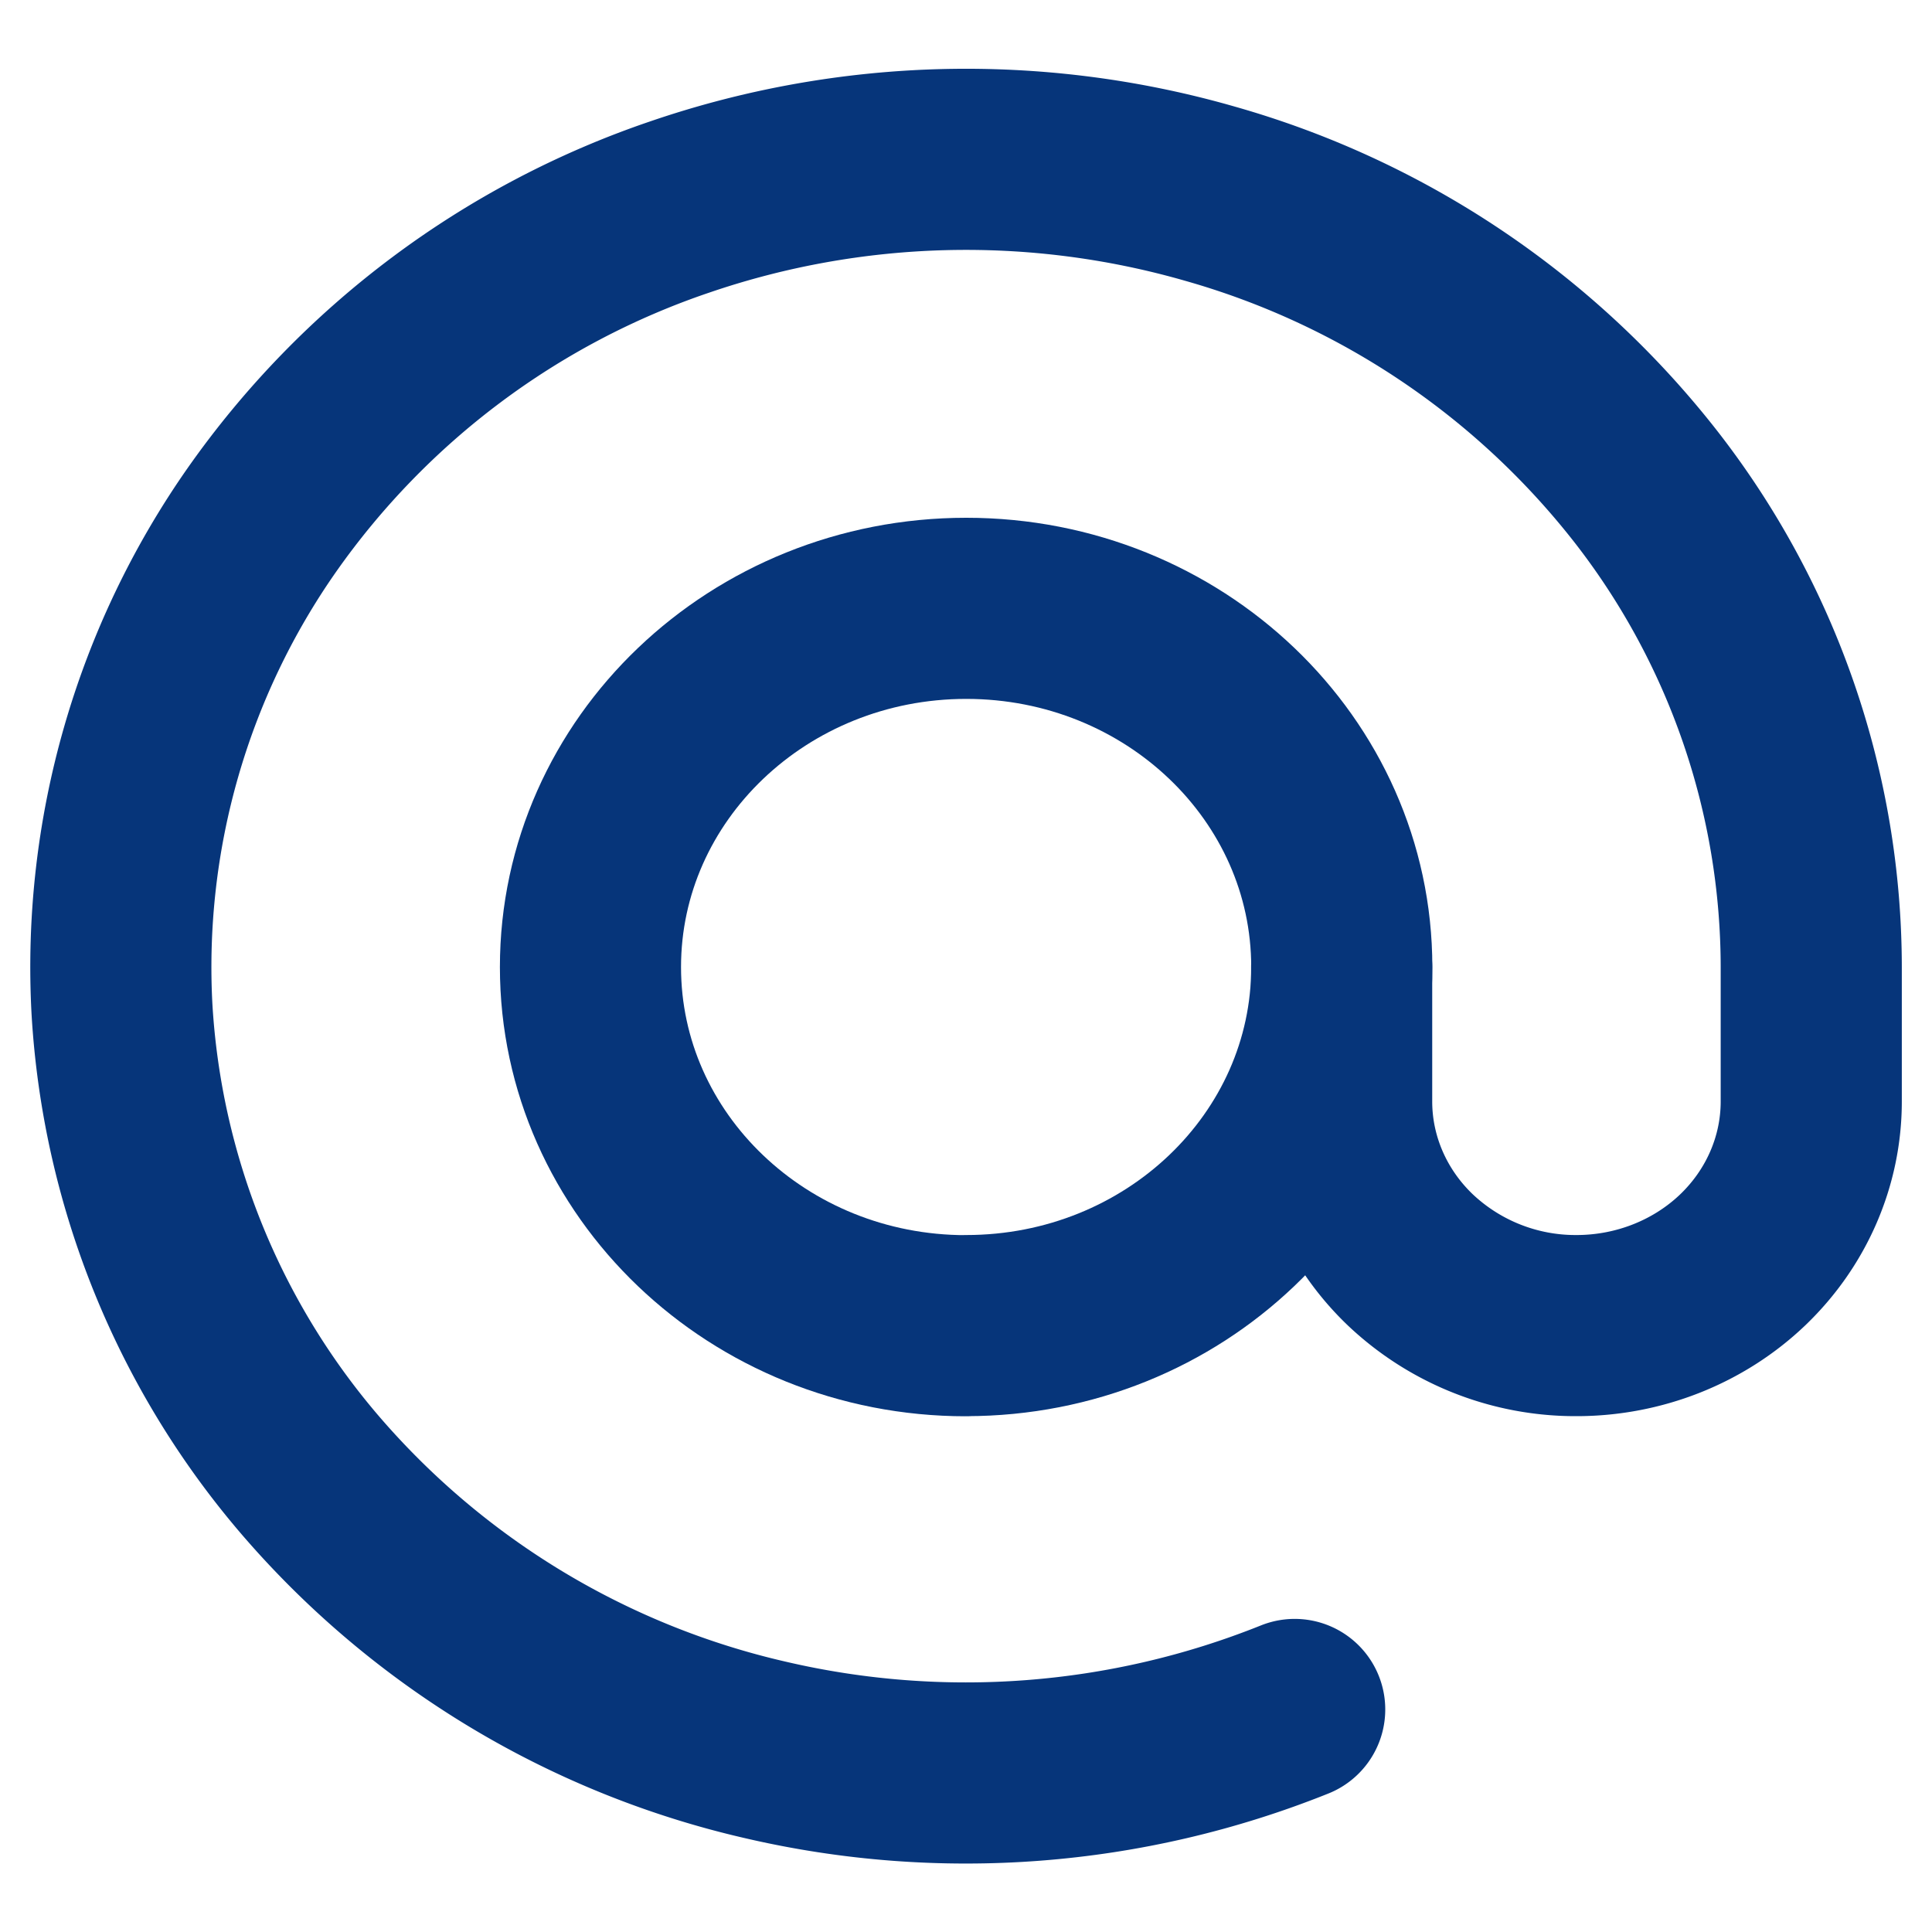
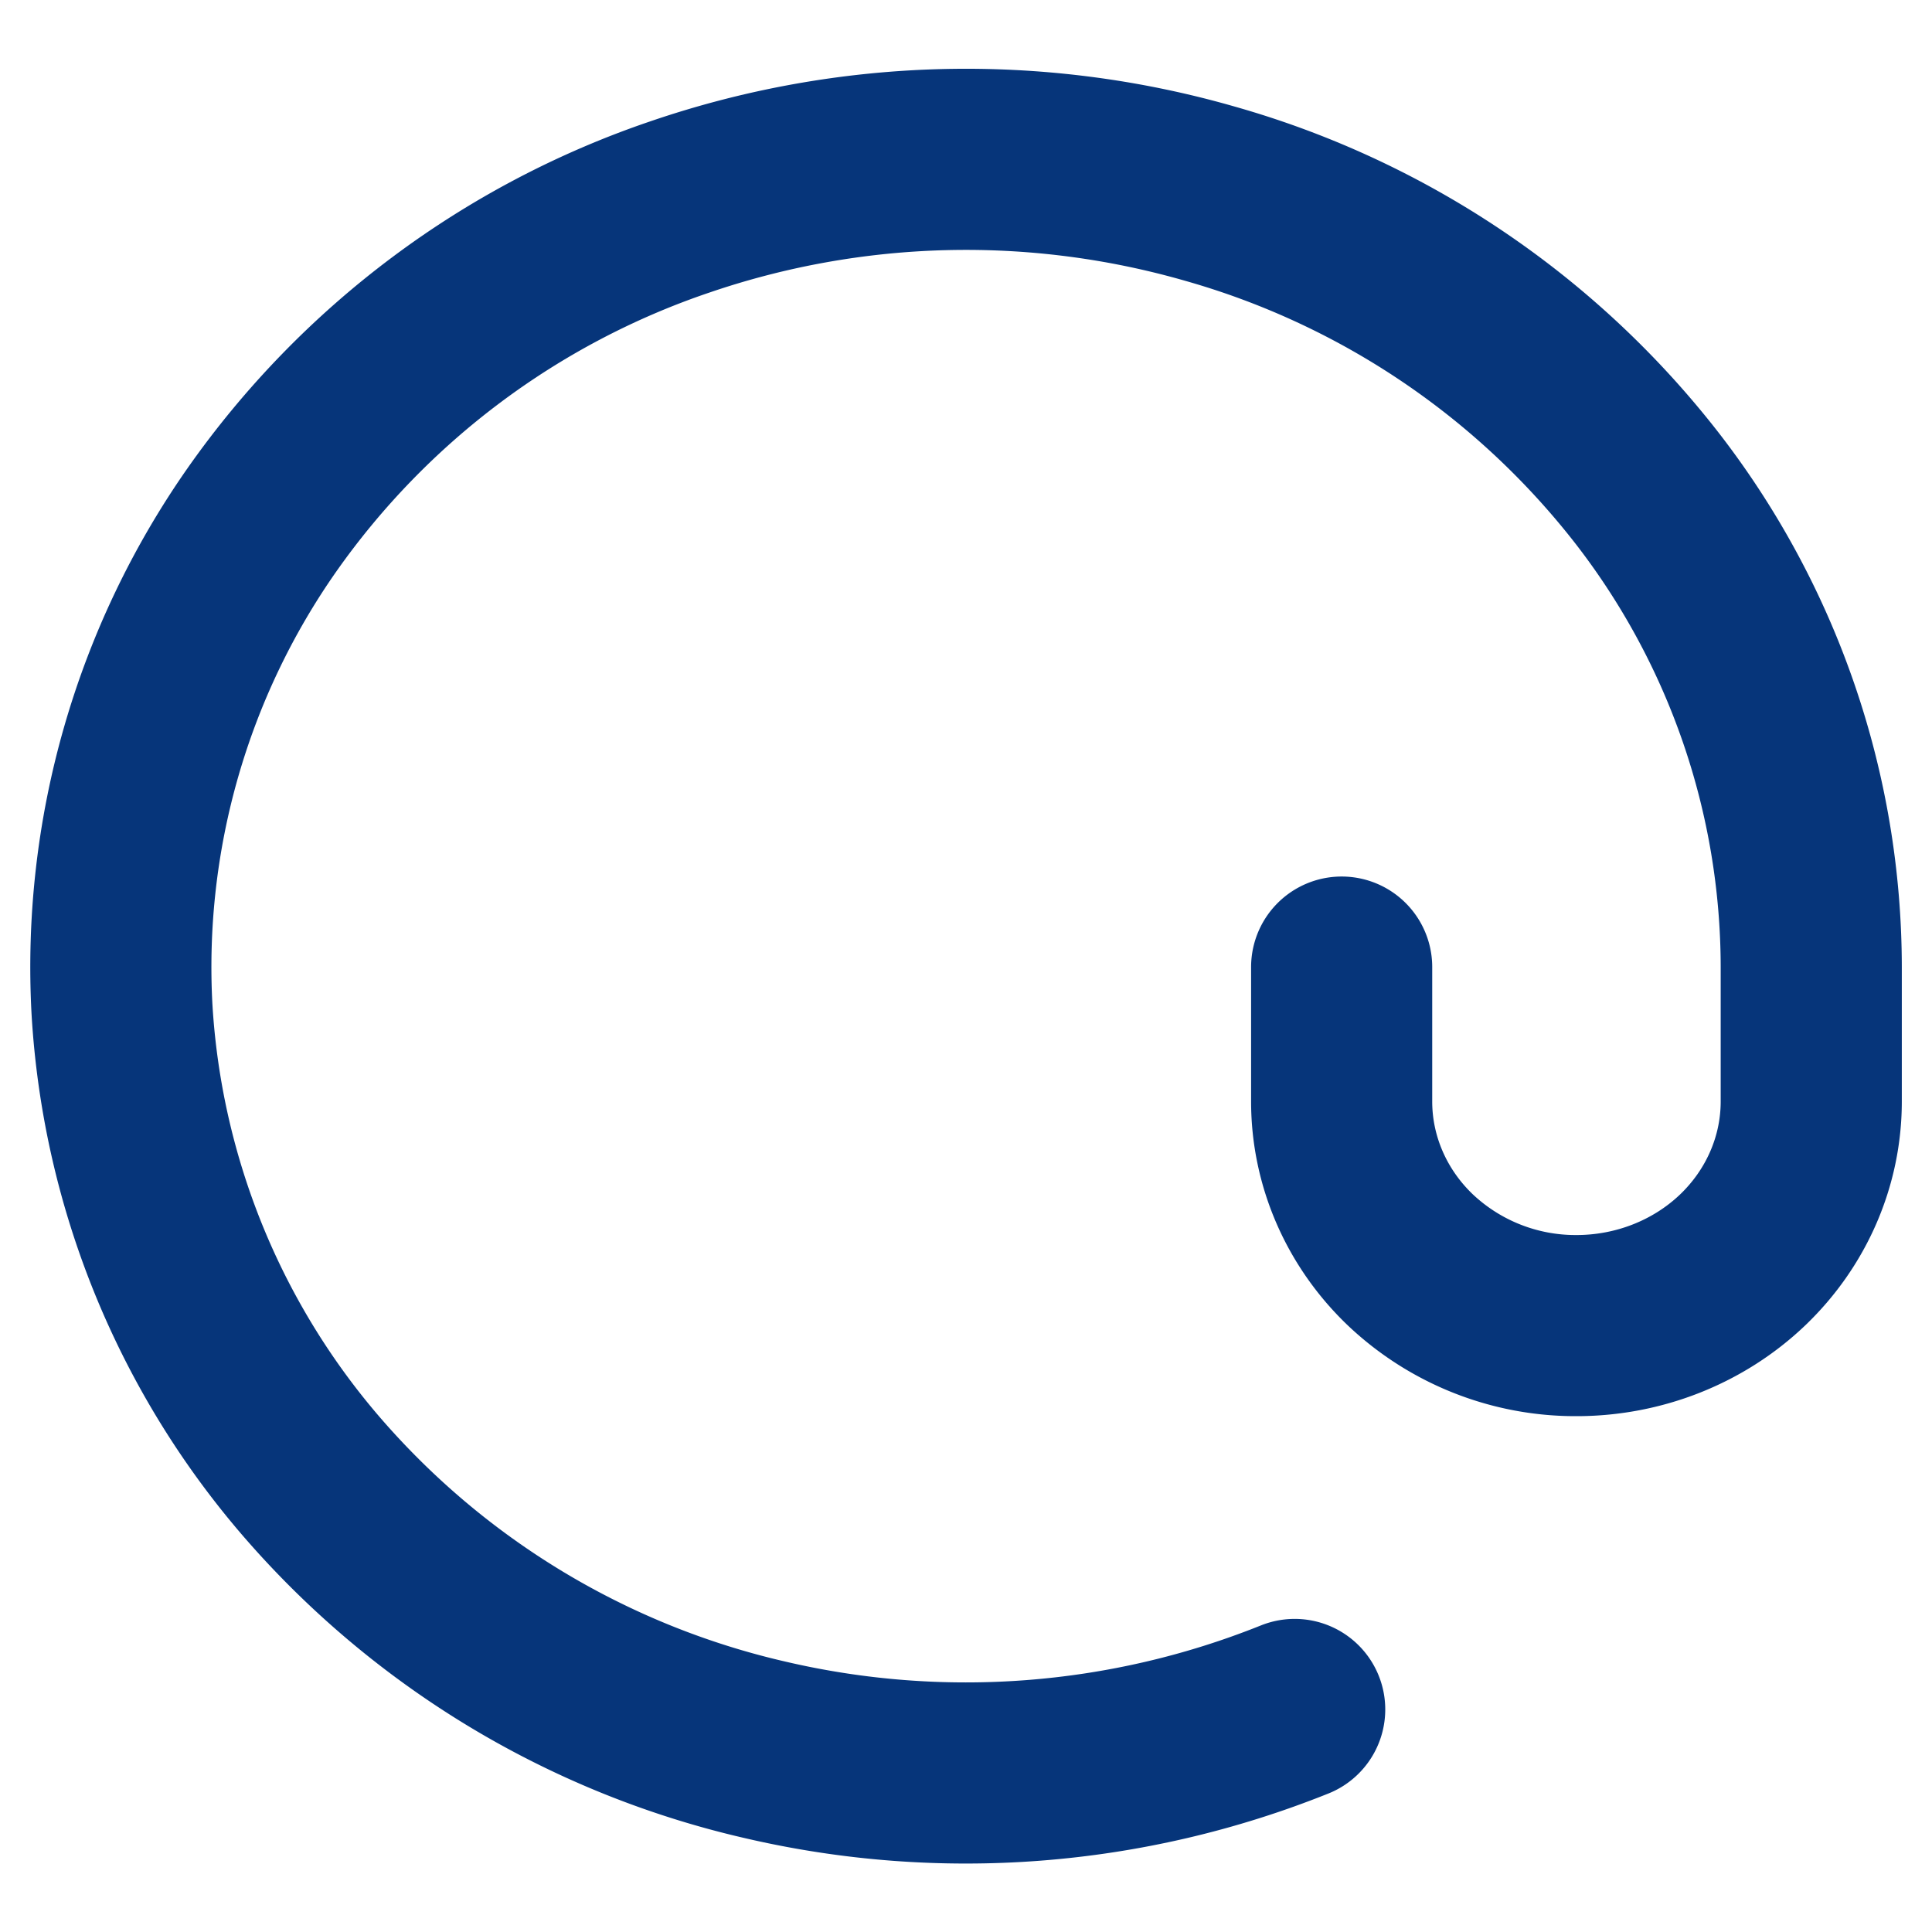
<svg xmlns="http://www.w3.org/2000/svg" width="16" height="16" fill="none">
-   <path d="M8.002 10.978c1.718 0 3.11-1.33 3.11-2.97 0-1.64-1.392-2.97-3.11-2.97S4.89 6.369 4.89 8.009c0 1.64 1.393 2.97 3.11 2.97z" stroke="#06357A" stroke-width="1.5" stroke-linecap="round" stroke-linejoin="round" />
  <path d="M11.111 8.009v1.113c0 .492.205.965.57 1.313a1.99 1.99 0 001.375.543c.515 0 1.01-.195 1.375-.543.364-.348.569-.82.569-1.313V8.01a6.482 6.482 0 00-1.376-3.988 7.005 7.005 0 00-3.597-2.416 7.316 7.316 0 00-4.397.108 6.96 6.96 0 00-3.46 2.59 6.456 6.456 0 00-1.16 4.05 6.513 6.513 0 001.6 3.91 7.052 7.052 0 003.728 2.228 7.312 7.312 0 004.384-.335" stroke="#06357A" stroke-width="1.5" stroke-linecap="round" stroke-linejoin="round" />
</svg>